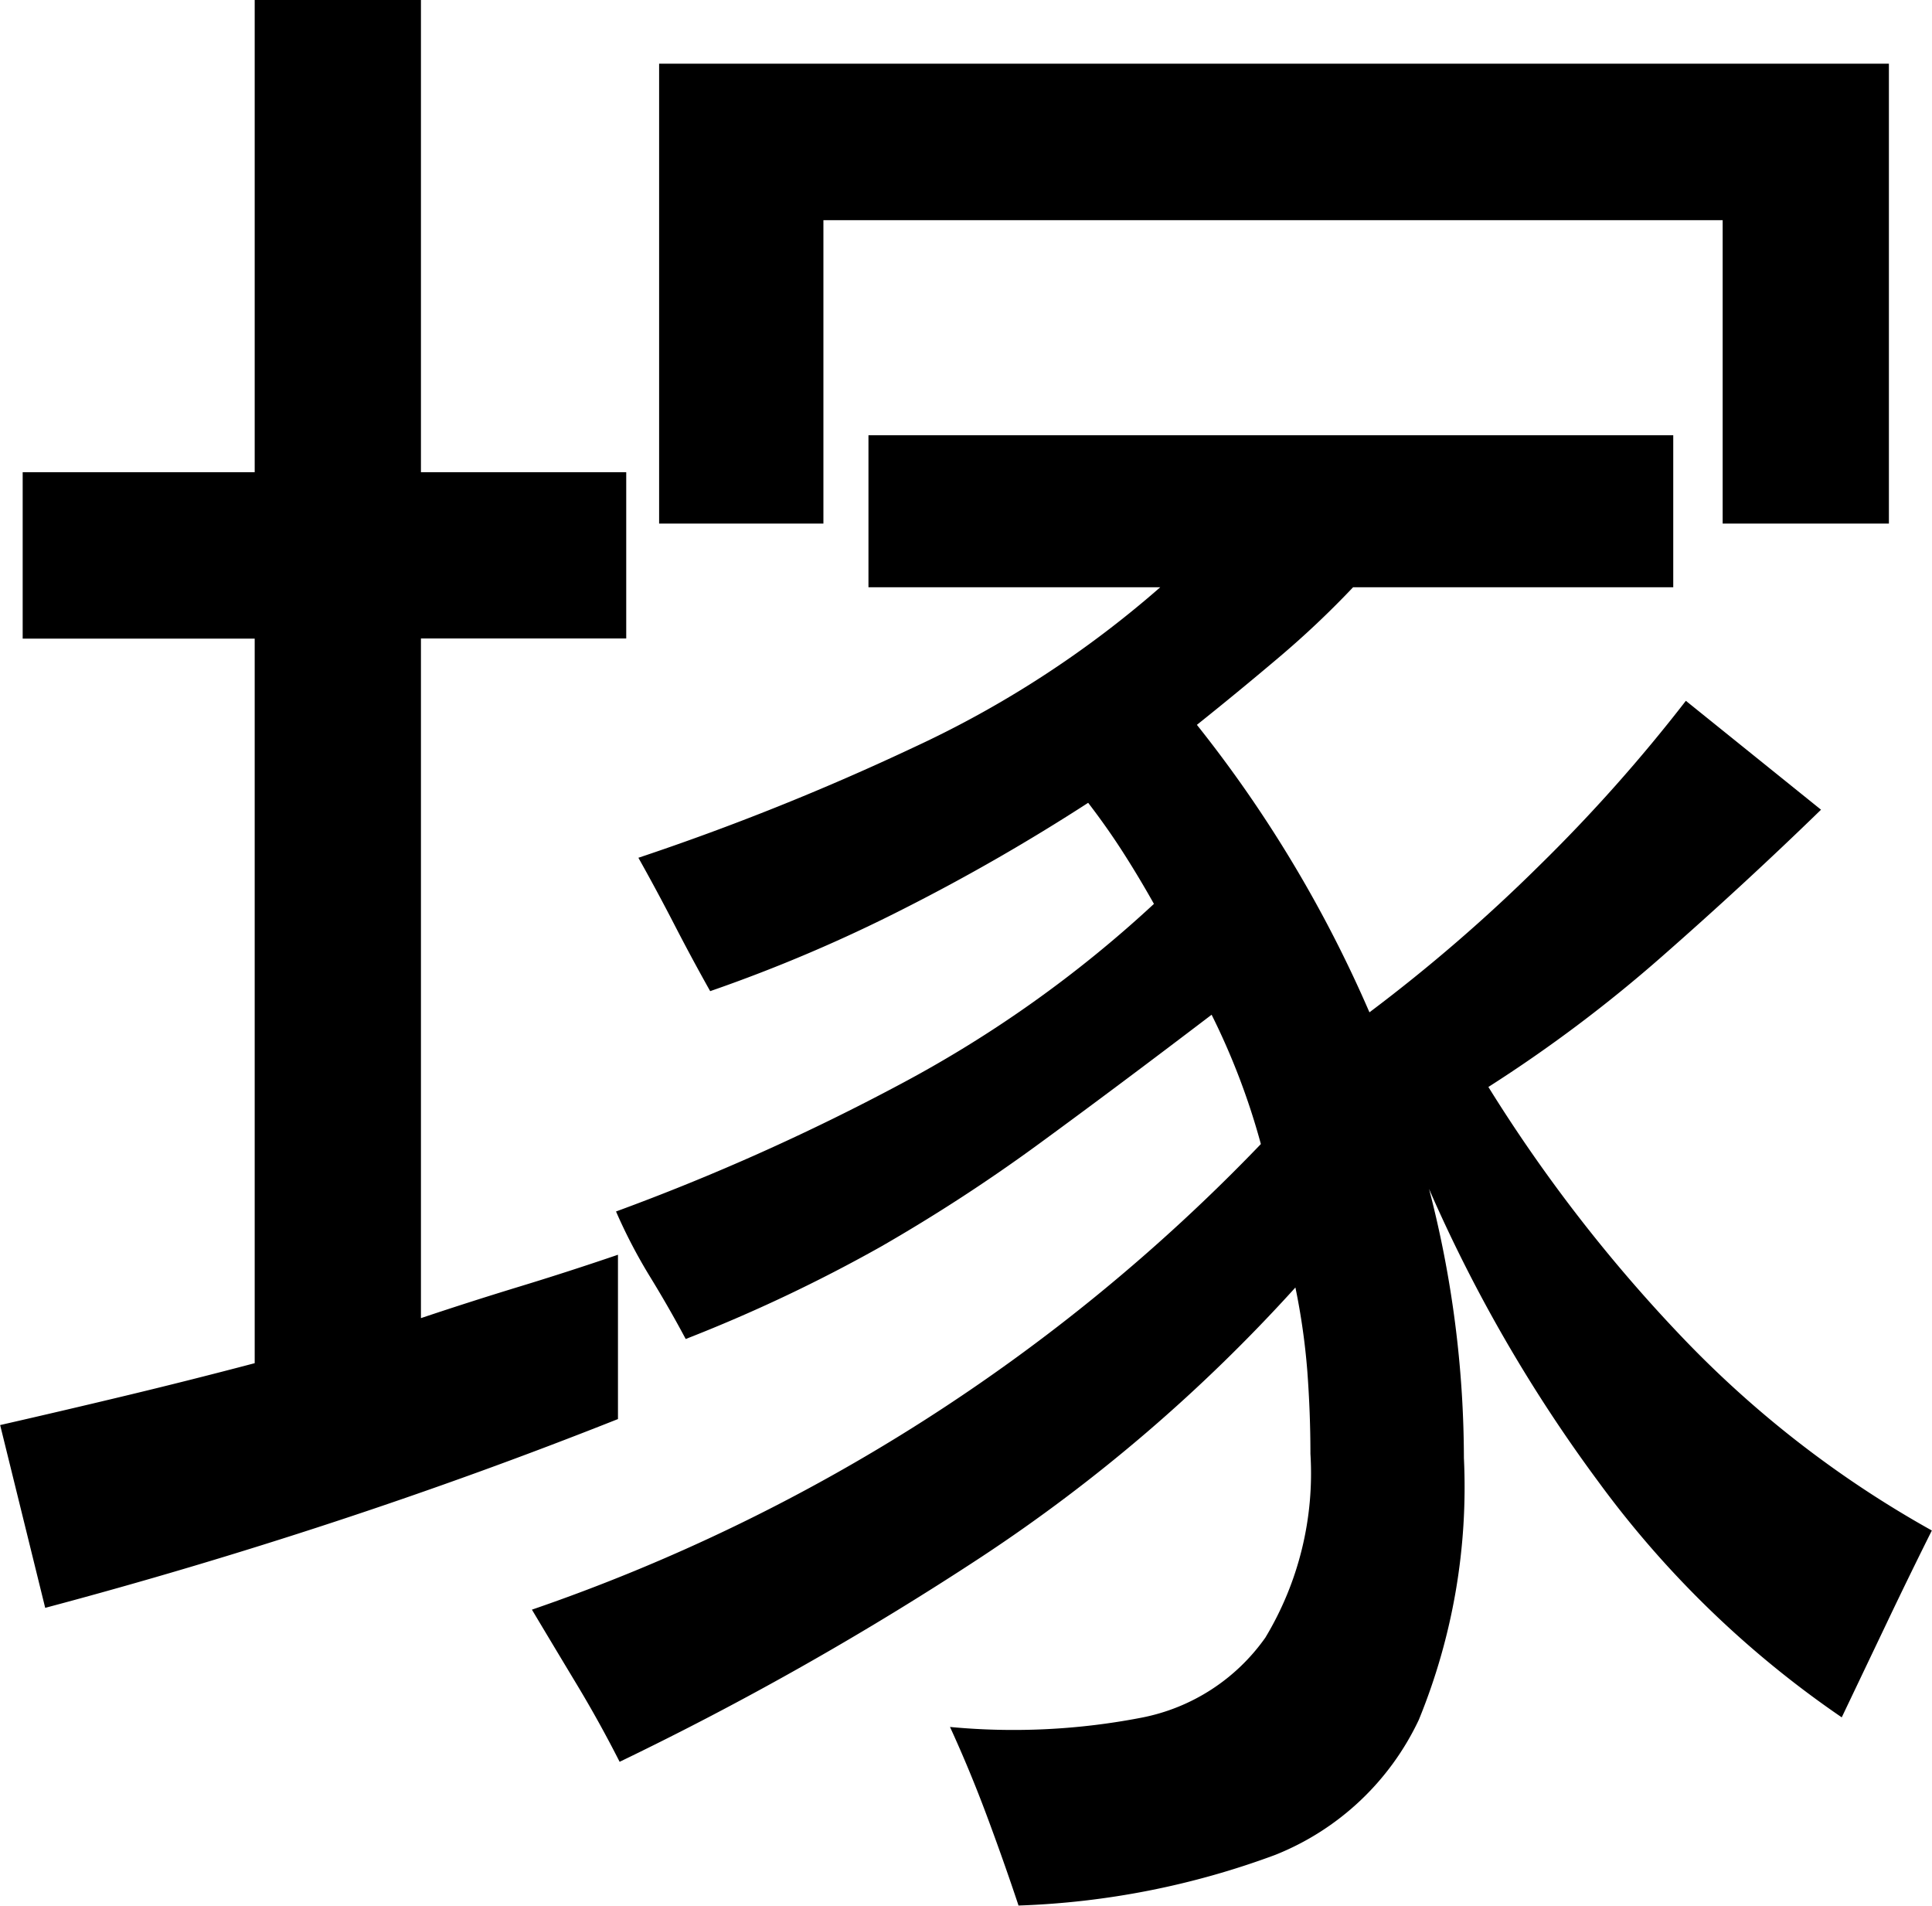
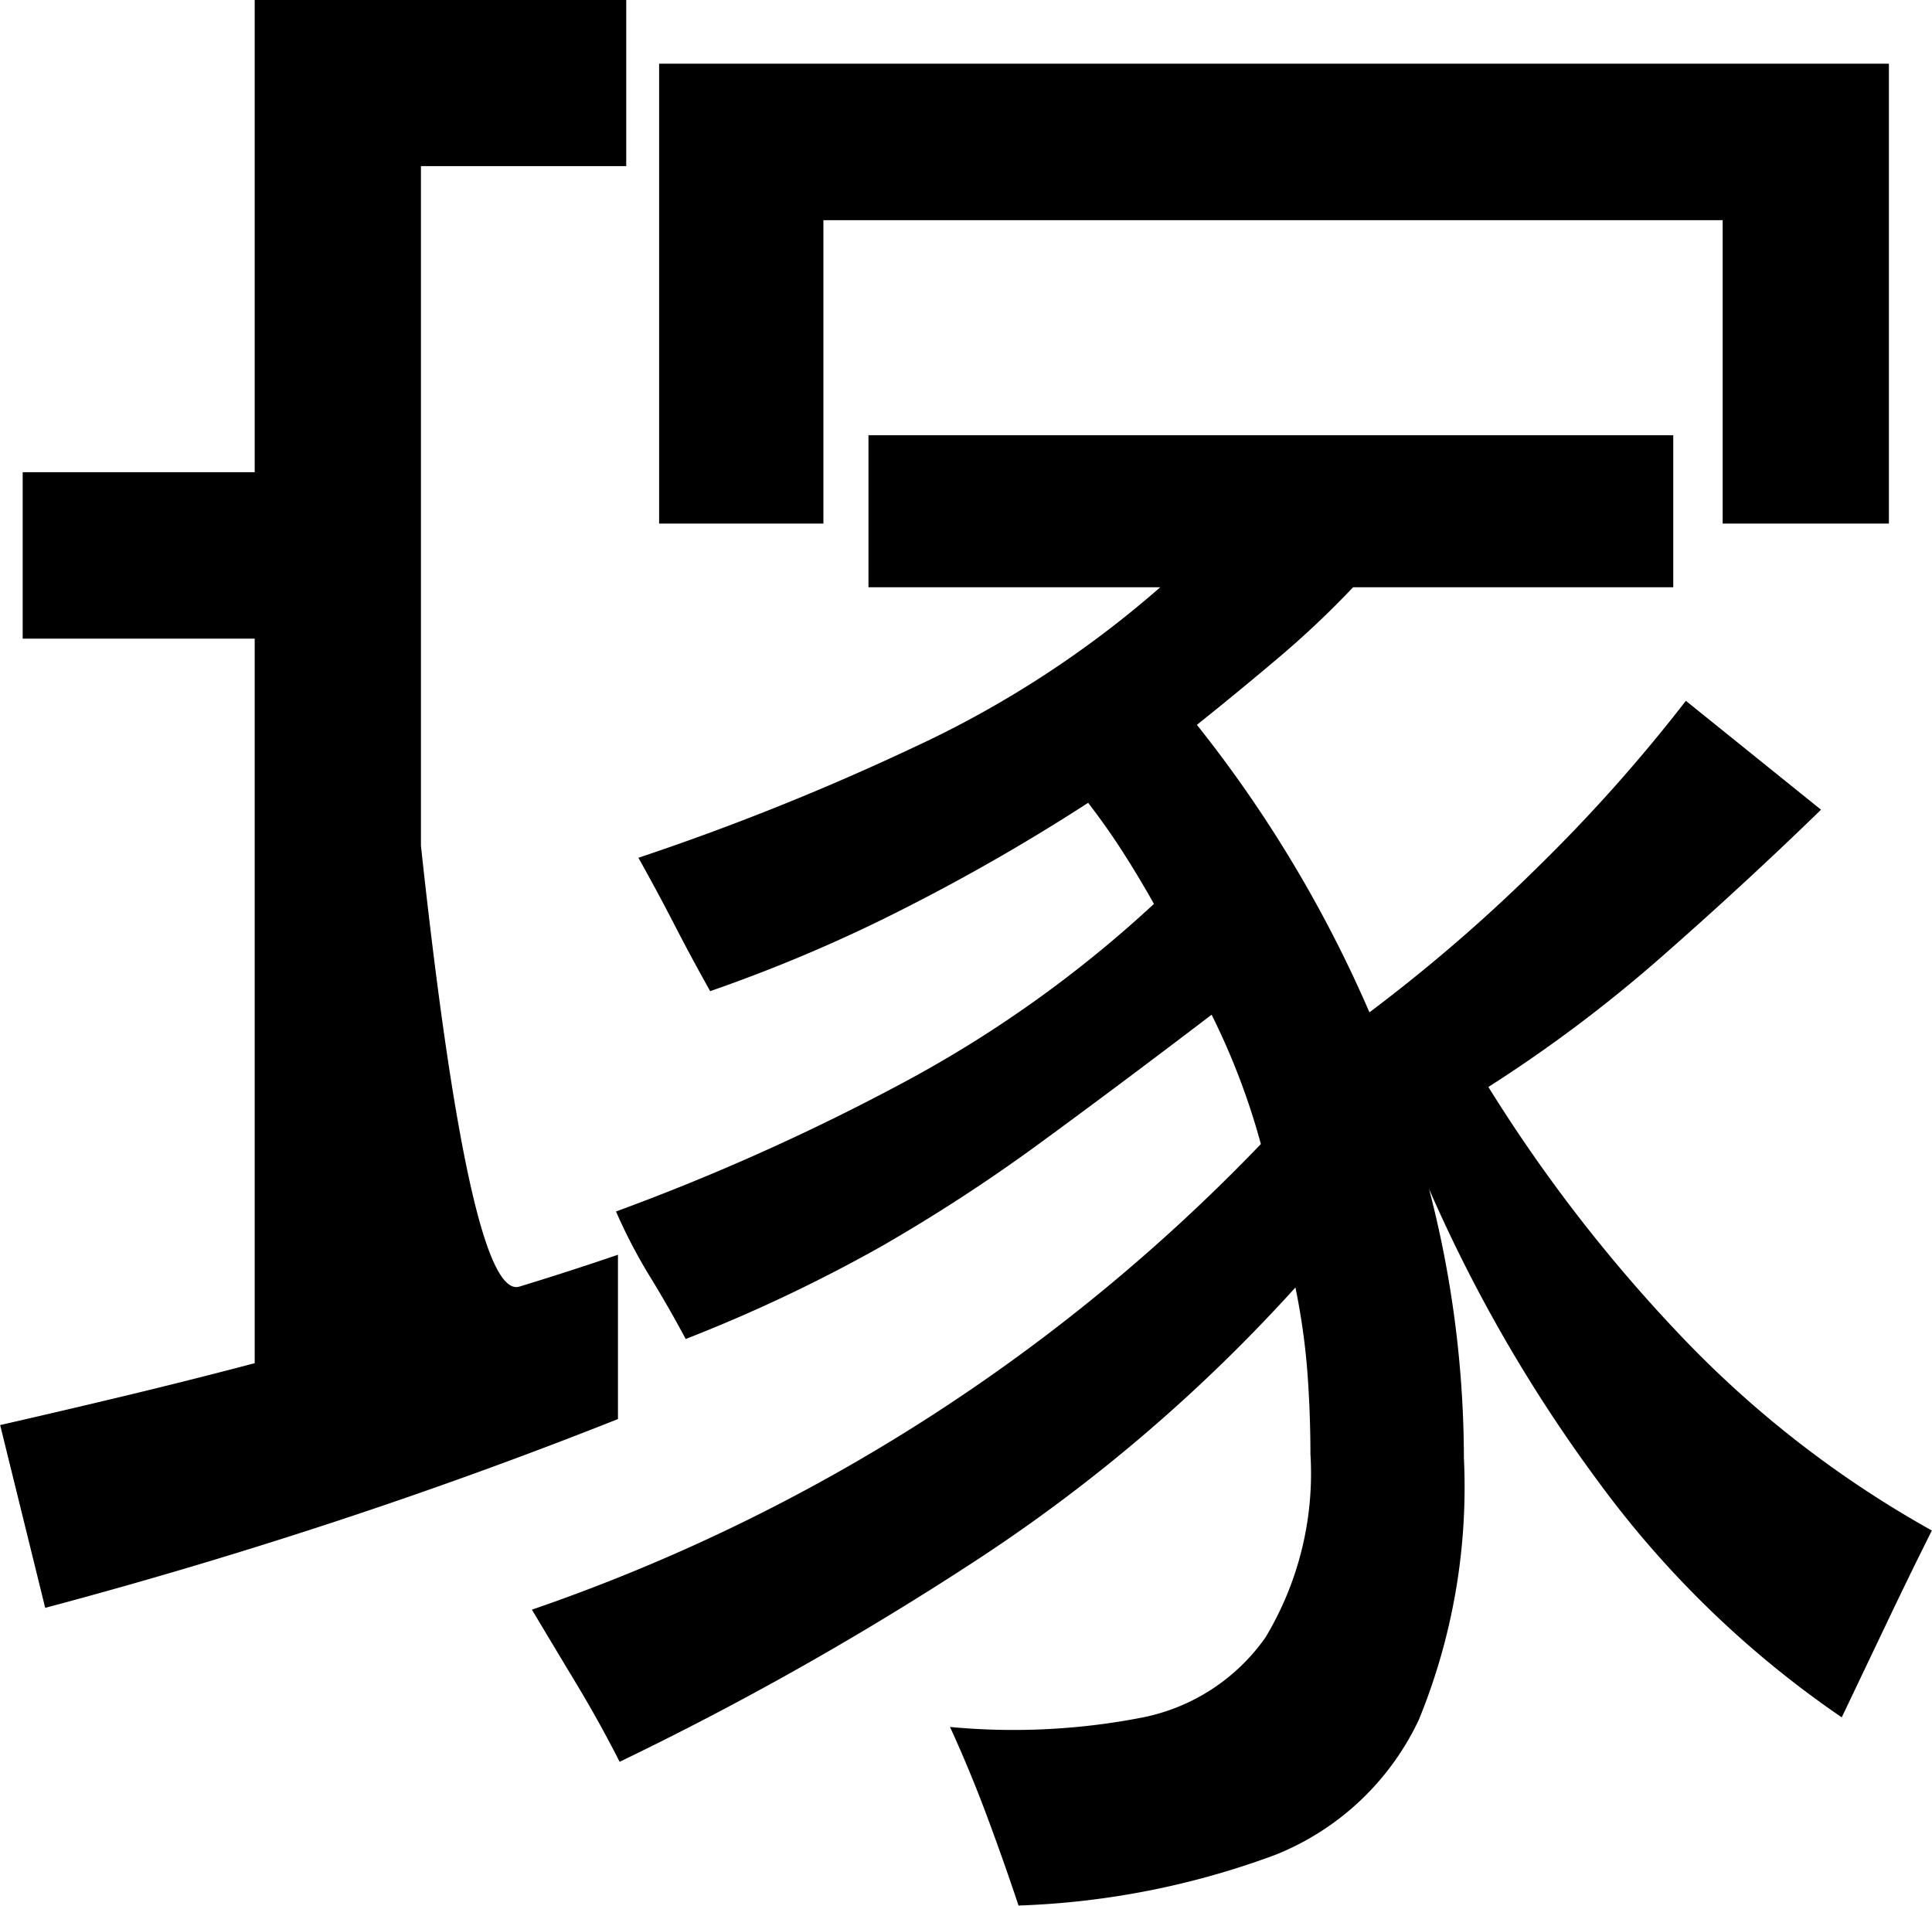
<svg xmlns="http://www.w3.org/2000/svg" width="12.865" height="12.688" viewBox="0 0 12.865 12.688">
-   <path id="パス_19748" data-name="パス 19748" d="M.875-.861l-.3-1.217q.438-.1.854-.2t.841-.212V-7.314H.725V-8.422H2.27v-3.145H3.377v3.145H4.744v1.107H3.377v4.525Q3.705-2.9,4.033-3t.656-.212v1.094q-.93.369-1.887.684T.875-.861ZM4.963-8.08v-3.062h8.189V-8.08H12.045V-10.1H6.057V-8.08Zm2.393,9.2q-.1-.3-.212-.6T6.9-.068A4.482,4.482,0,0,0,8.176-.13,1.314,1.314,0,0,0,9-.663,2.118,2.118,0,0,0,9.3-1.887q0-.273-.021-.554A4.492,4.492,0,0,0,9.2-2.994,10.924,10.924,0,0,1,7.109-1.2,20.93,20.93,0,0,1,4.7.164Q4.566-.1,4.416-.349t-.3-.5a12.233,12.233,0,0,0,4.854-3.1,4.666,4.666,0,0,0-.328-.861q-.629.479-1.142.854a11.4,11.4,0,0,1-1.06.69,10.285,10.285,0,0,1-1.3.615q-.109-.205-.239-.417A3.537,3.537,0,0,1,4.676-3.5a14.928,14.928,0,0,0,1.894-.848,8.012,8.012,0,0,0,1.688-1.2q-.1-.178-.205-.342T7.82-6.221a13.4,13.4,0,0,1-1.217.7,10.2,10.2,0,0,1-1.3.554q-.123-.219-.239-.444t-.239-.444A16.74,16.74,0,0,0,6.658-6.59,6.877,6.877,0,0,0,8.3-7.656H6.357V-8.668h5.359v1.012H9.584a6.147,6.147,0,0,1-.5.472q-.267.226-.54.444A8.469,8.469,0,0,1,9.693-4.826,10.99,10.99,0,0,0,10.821-5.8,10.749,10.749,0,0,0,11.8-6.9l.9.725q-.506.492-1.06.978a9.444,9.444,0,0,1-1.155.868,10.2,10.2,0,0,0,1.292,1.668,7.02,7.02,0,0,0,1.661,1.285q-.15.3-.3.615l-.3.629A6.665,6.665,0,0,1,11.218-1.7,9.948,9.948,0,0,1,10.09-3.65a7.158,7.158,0,0,1,.232,1.791,4.089,4.089,0,0,1-.3,1.743,1.789,1.789,0,0,1-.957.9A5.427,5.427,0,0,1,7.355,1.121Z" transform="translate(-0.574 11.566)" />
+   <path id="パス_19748" data-name="パス 19748" d="M.875-.861l-.3-1.217q.438-.1.854-.2t.841-.212V-7.314H.725V-8.422H2.27v-3.145H3.377H4.744v1.107H3.377v4.525Q3.705-2.9,4.033-3t.656-.212v1.094q-.93.369-1.887.684T.875-.861ZM4.963-8.08v-3.062h8.189V-8.08H12.045V-10.1H6.057V-8.08Zm2.393,9.2q-.1-.3-.212-.6T6.9-.068A4.482,4.482,0,0,0,8.176-.13,1.314,1.314,0,0,0,9-.663,2.118,2.118,0,0,0,9.3-1.887q0-.273-.021-.554A4.492,4.492,0,0,0,9.2-2.994,10.924,10.924,0,0,1,7.109-1.2,20.93,20.93,0,0,1,4.7.164Q4.566-.1,4.416-.349t-.3-.5a12.233,12.233,0,0,0,4.854-3.1,4.666,4.666,0,0,0-.328-.861q-.629.479-1.142.854a11.4,11.4,0,0,1-1.06.69,10.285,10.285,0,0,1-1.3.615q-.109-.205-.239-.417A3.537,3.537,0,0,1,4.676-3.5a14.928,14.928,0,0,0,1.894-.848,8.012,8.012,0,0,0,1.688-1.2q-.1-.178-.205-.342T7.82-6.221a13.4,13.4,0,0,1-1.217.7,10.2,10.2,0,0,1-1.3.554q-.123-.219-.239-.444t-.239-.444A16.74,16.74,0,0,0,6.658-6.59,6.877,6.877,0,0,0,8.3-7.656H6.357V-8.668h5.359v1.012H9.584a6.147,6.147,0,0,1-.5.472q-.267.226-.54.444A8.469,8.469,0,0,1,9.693-4.826,10.99,10.99,0,0,0,10.821-5.8,10.749,10.749,0,0,0,11.8-6.9l.9.725q-.506.492-1.06.978a9.444,9.444,0,0,1-1.155.868,10.2,10.2,0,0,0,1.292,1.668,7.02,7.02,0,0,0,1.661,1.285q-.15.3-.3.615l-.3.629A6.665,6.665,0,0,1,11.218-1.7,9.948,9.948,0,0,1,10.09-3.65a7.158,7.158,0,0,1,.232,1.791,4.089,4.089,0,0,1-.3,1.743,1.789,1.789,0,0,1-.957.9A5.427,5.427,0,0,1,7.355,1.121Z" transform="translate(-0.574 11.566)" />
</svg>